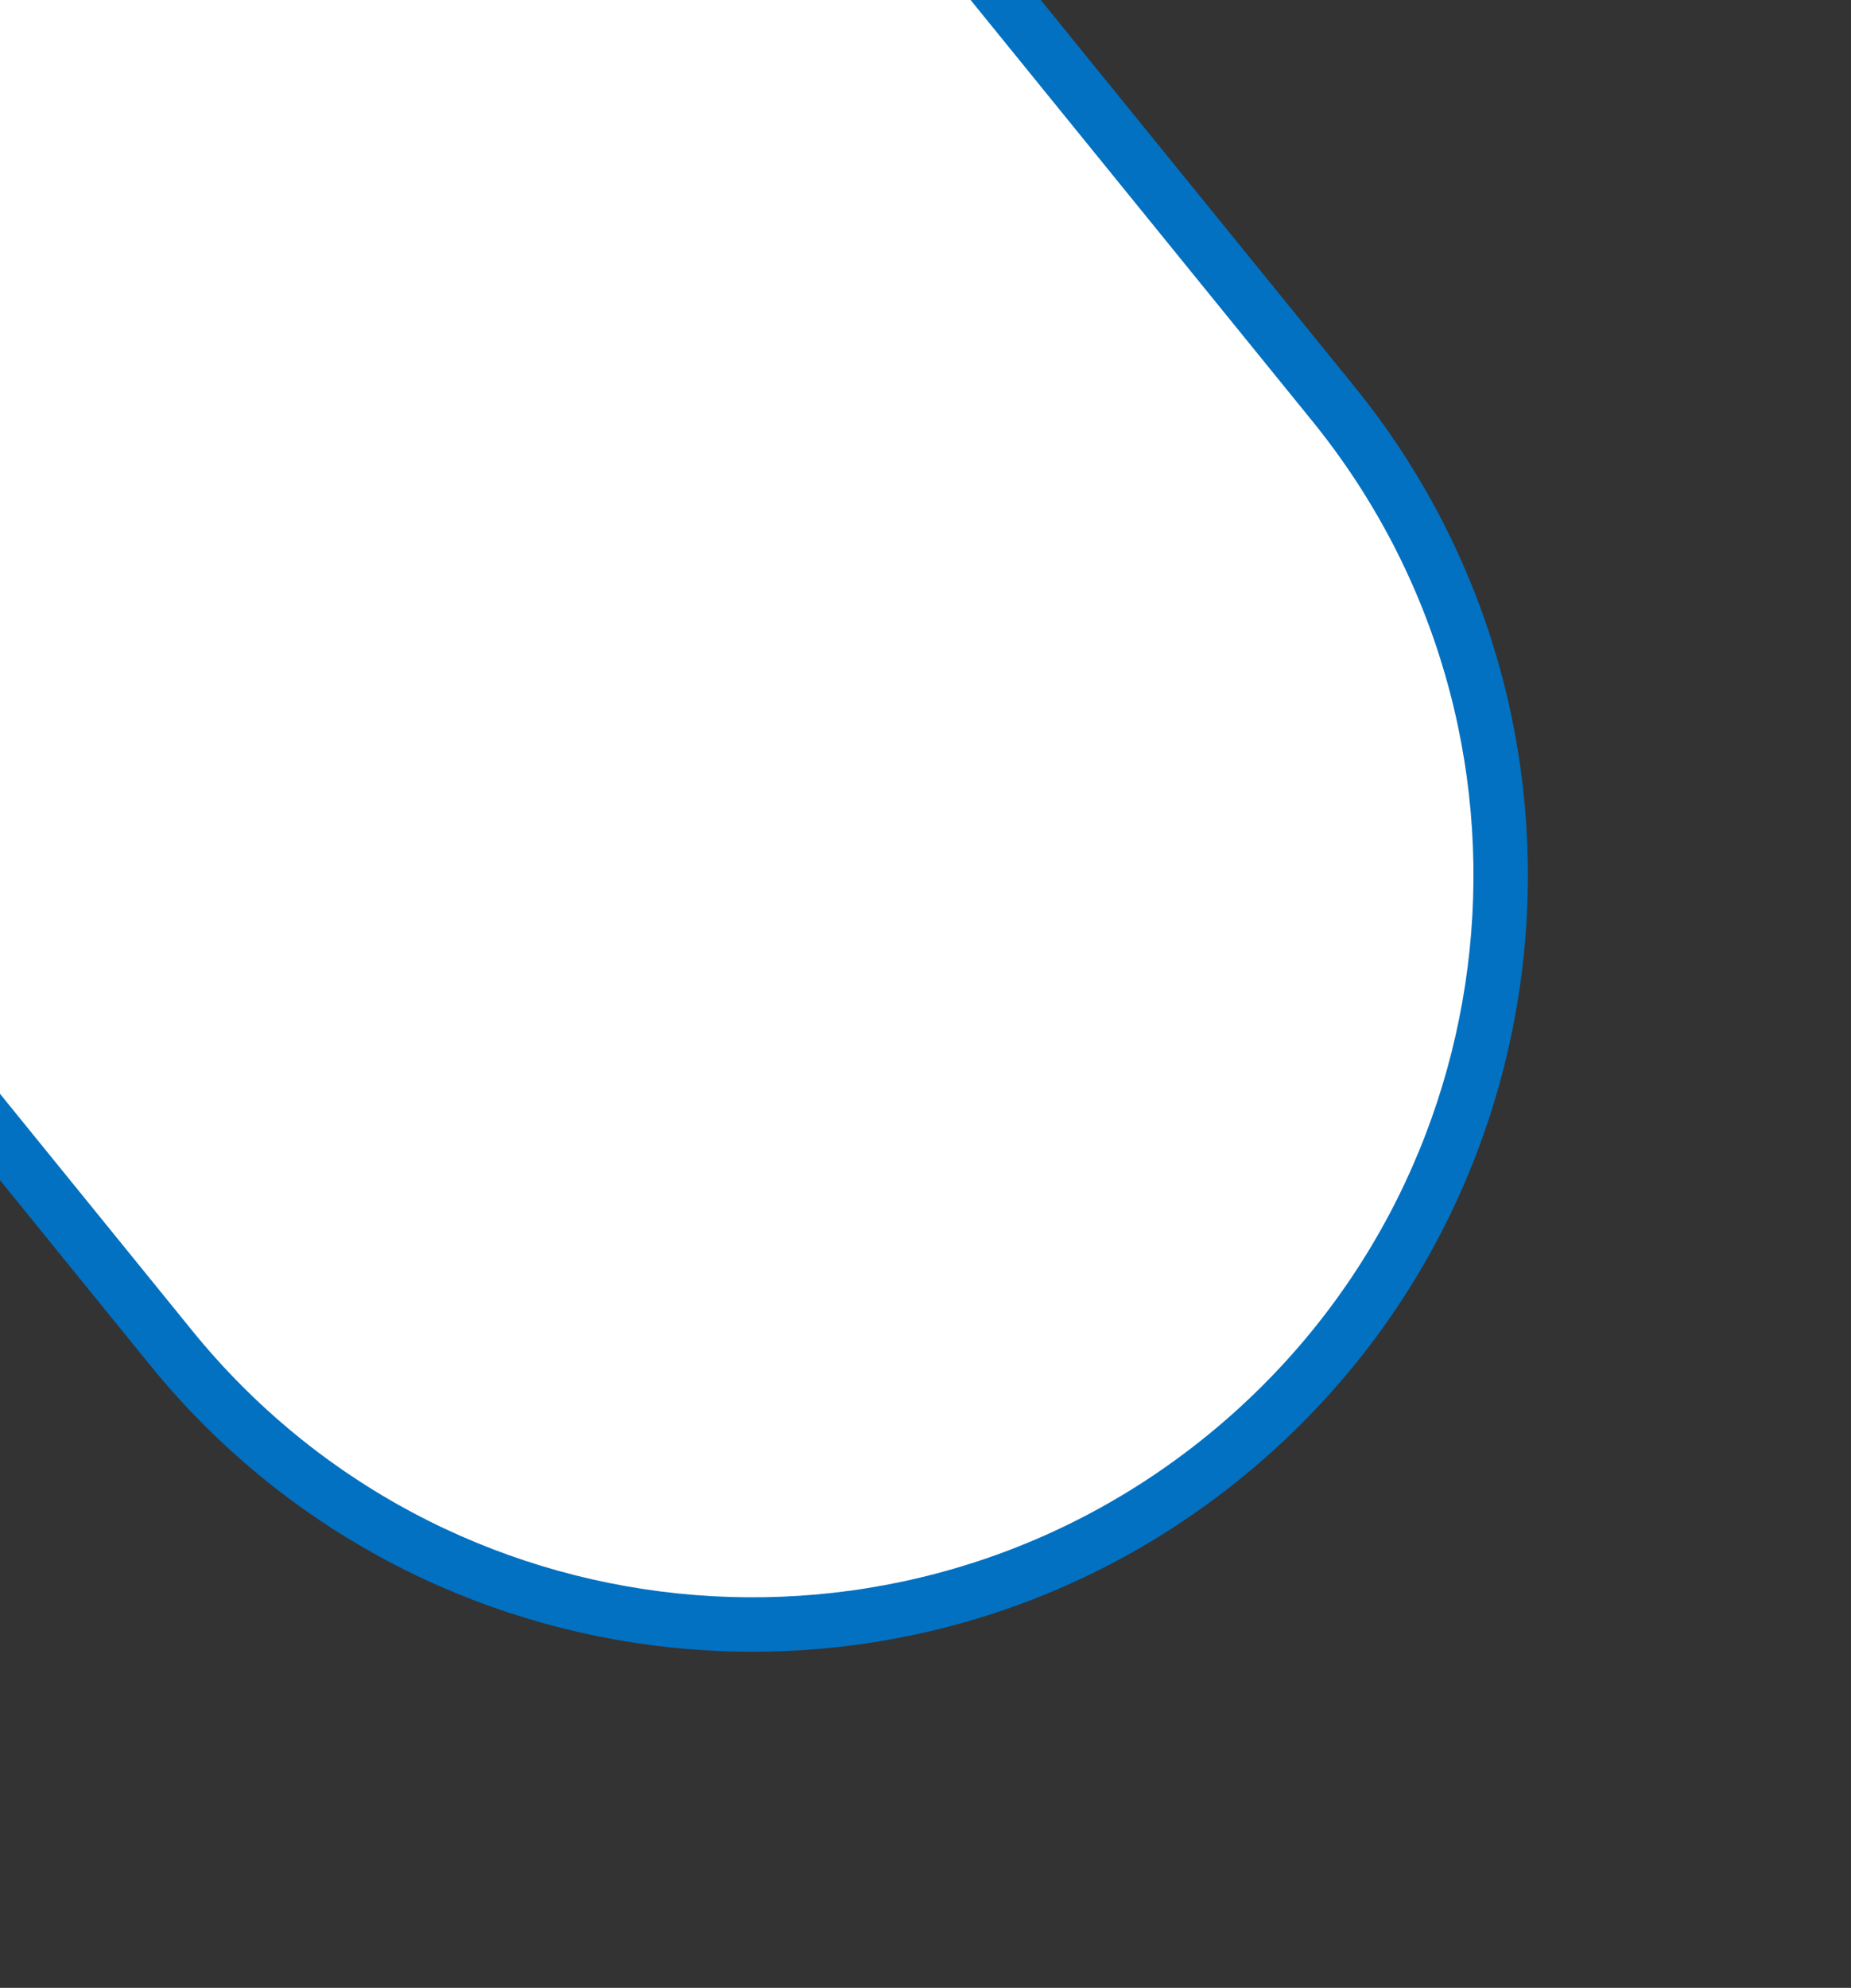
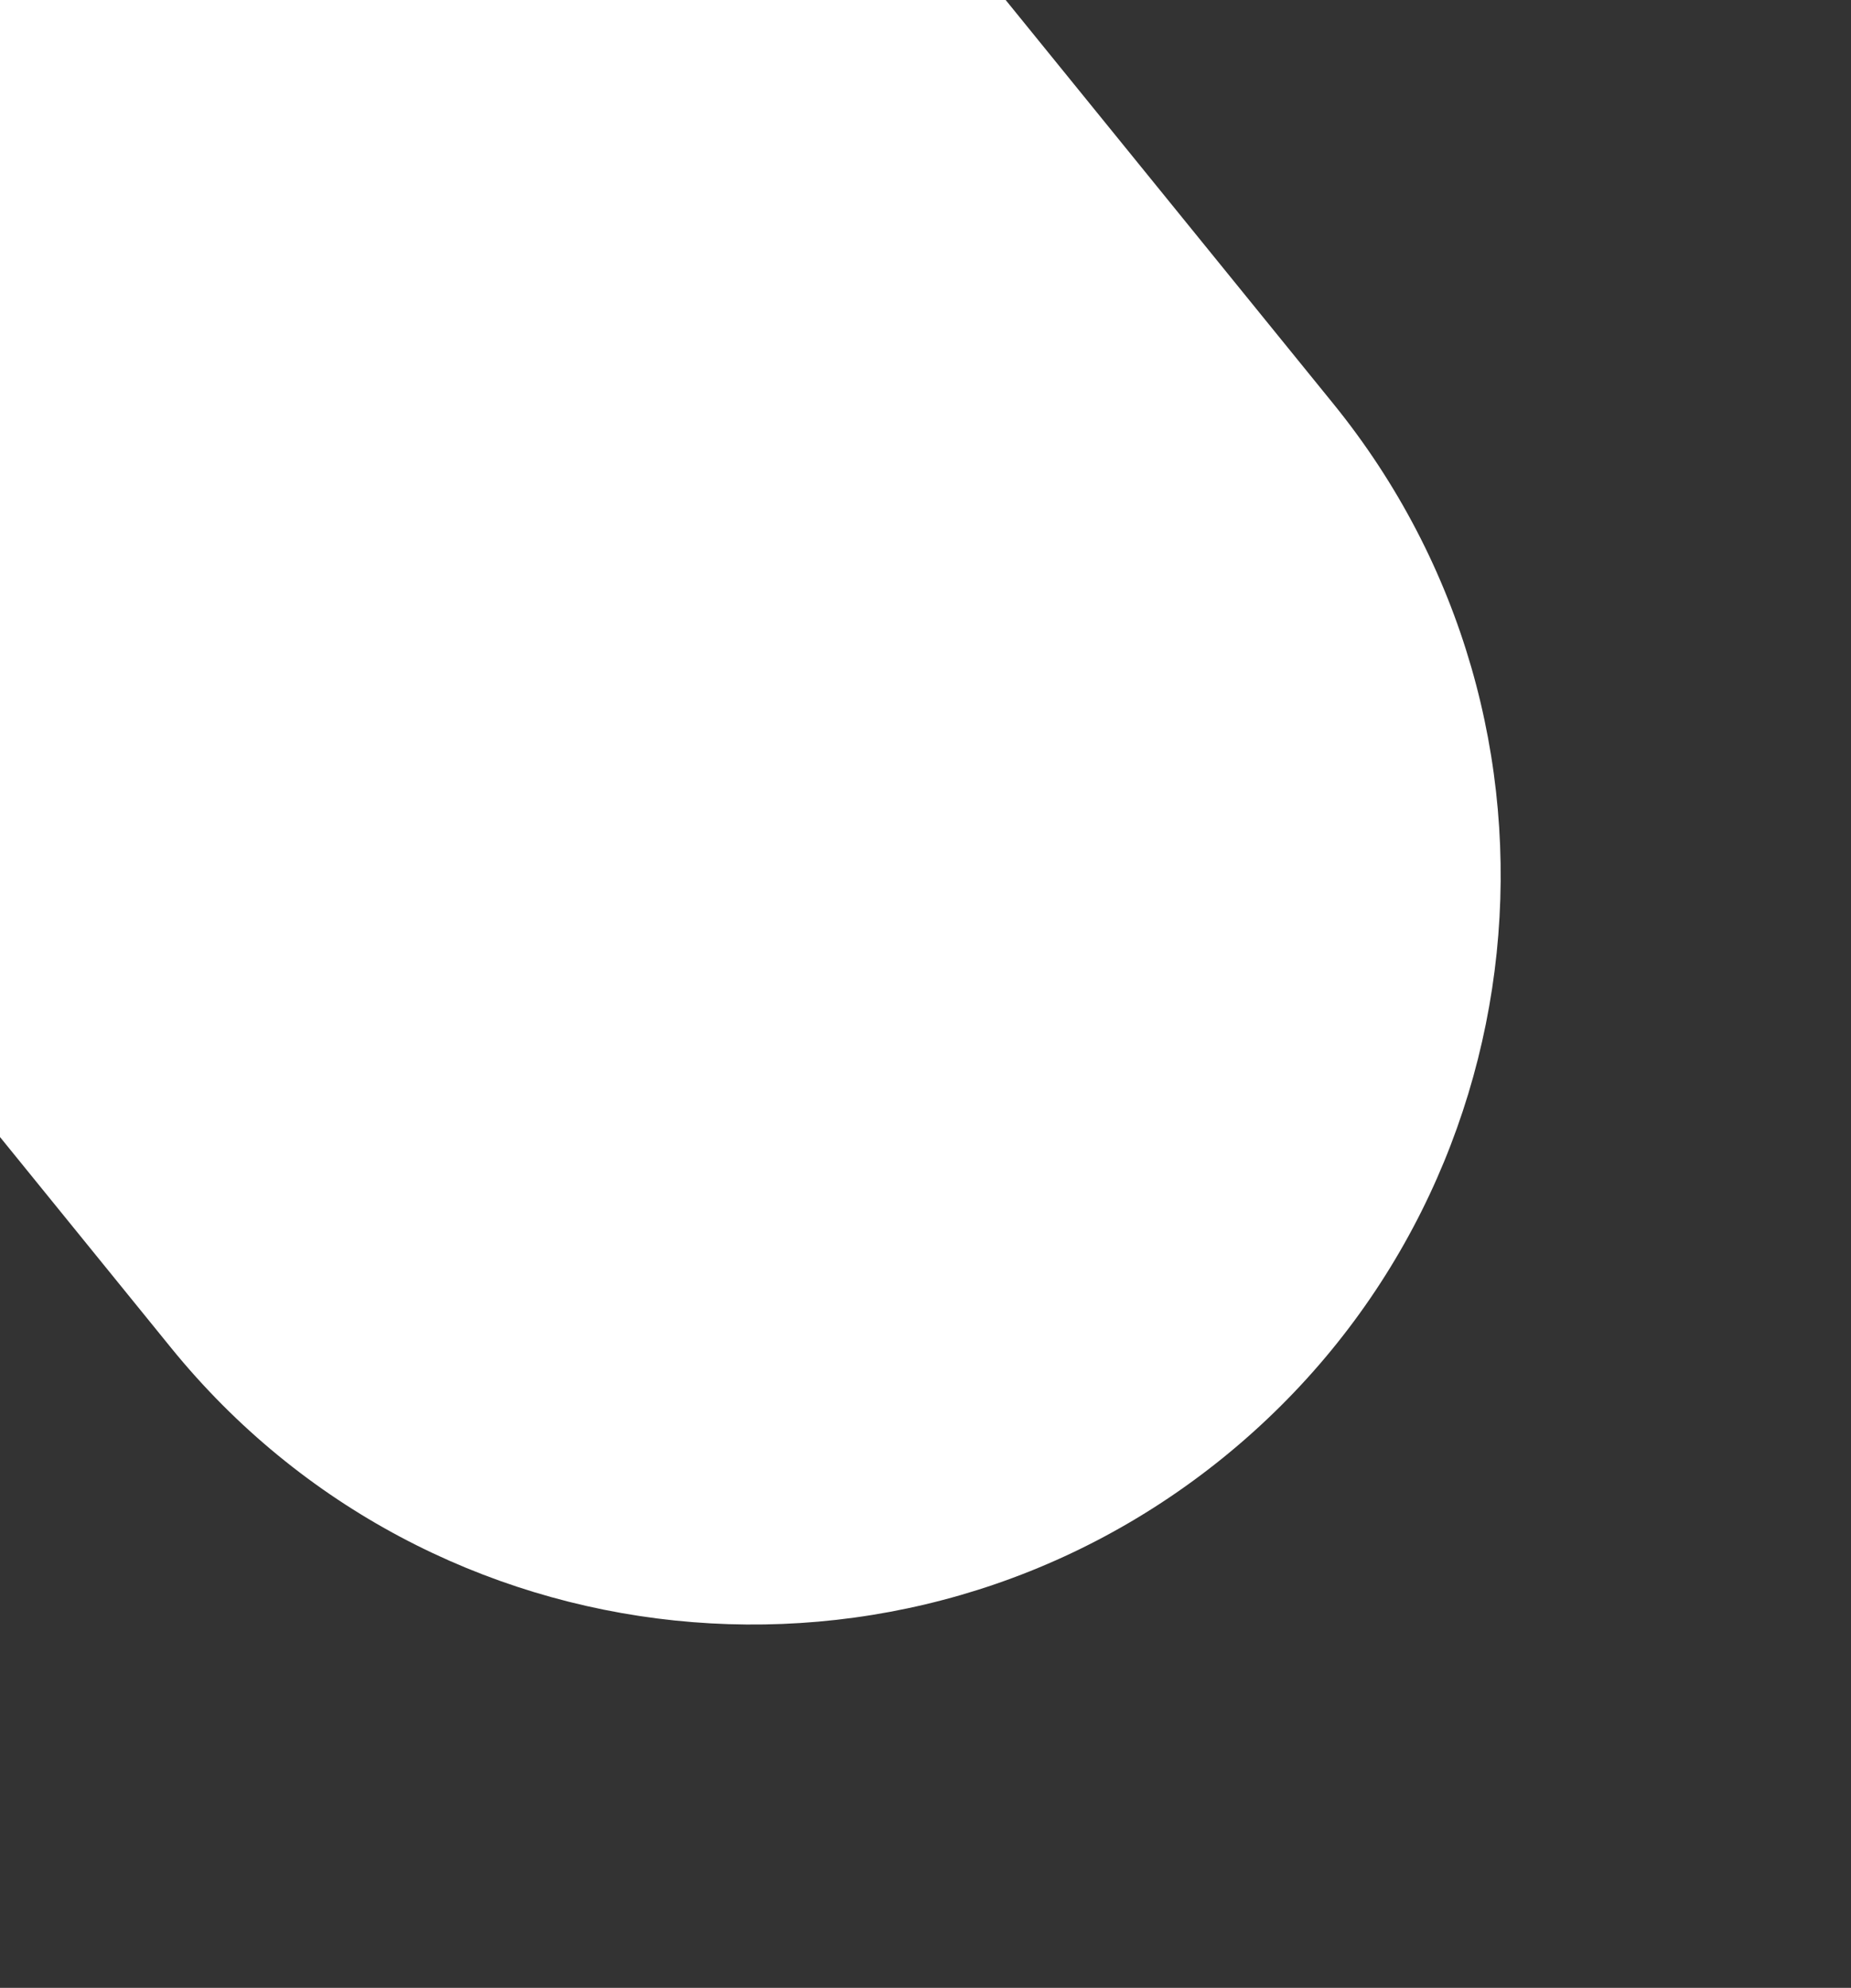
<svg xmlns="http://www.w3.org/2000/svg" width="68" height="73" viewBox="0 0 68 73" fill="none">
  <rect x="0" y="0" width="68" height="73" fill="#333333" stroke="none" />
  <path d="M9.325 -34.021L48.98 14.824C58.552 26.615 56.754 43.934 44.963 53.507C33.172 63.079 15.853 61.281 6.28 49.49L-33.375 0.645L9.325 -34.021Z" fill="white" />
-   <path d="M9.325 -34.021L48.98 14.824C58.552 26.615 56.754 43.934 44.963 53.507C33.172 63.079 15.853 61.281 6.28 49.49L-33.375 0.645L9.325 -34.021Z" stroke="#0271C2" stroke-width="2" />
</svg>